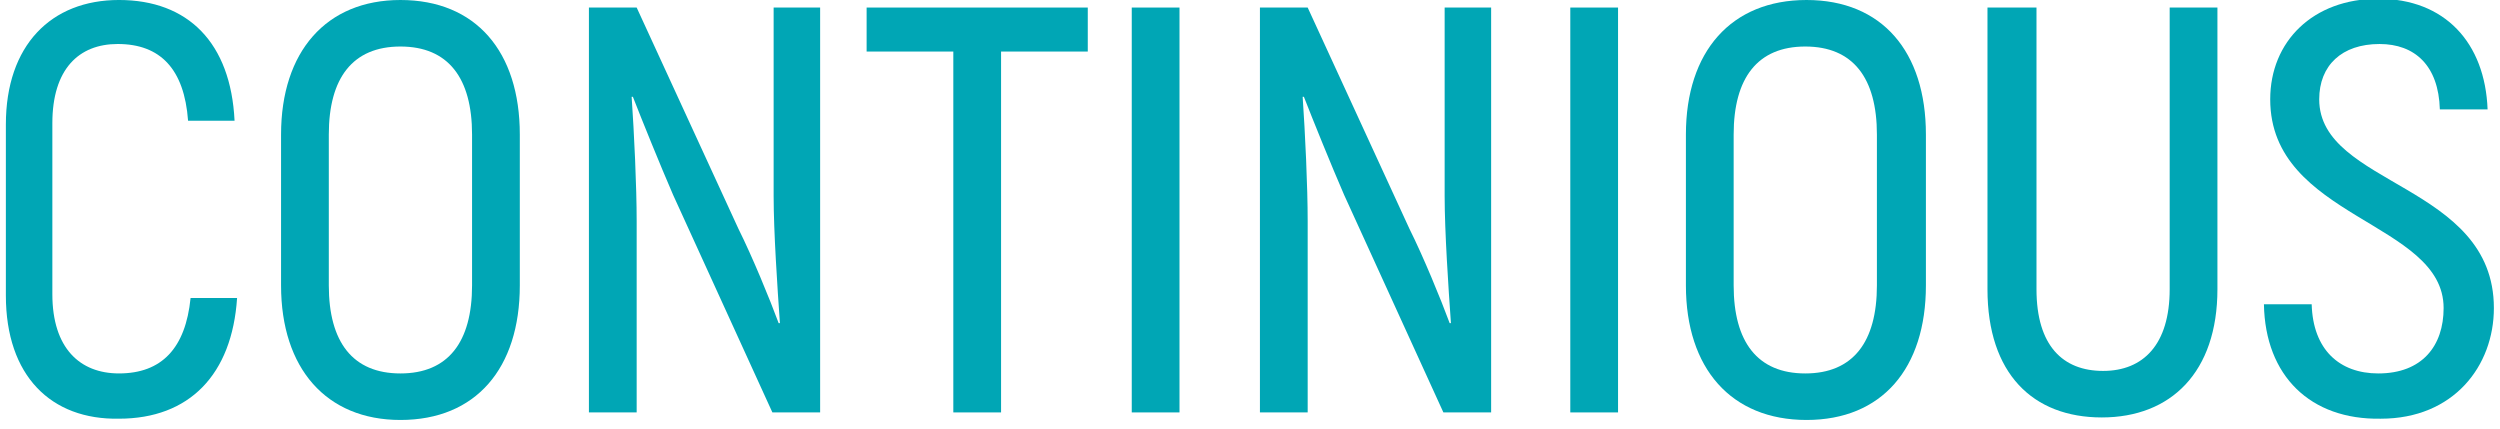
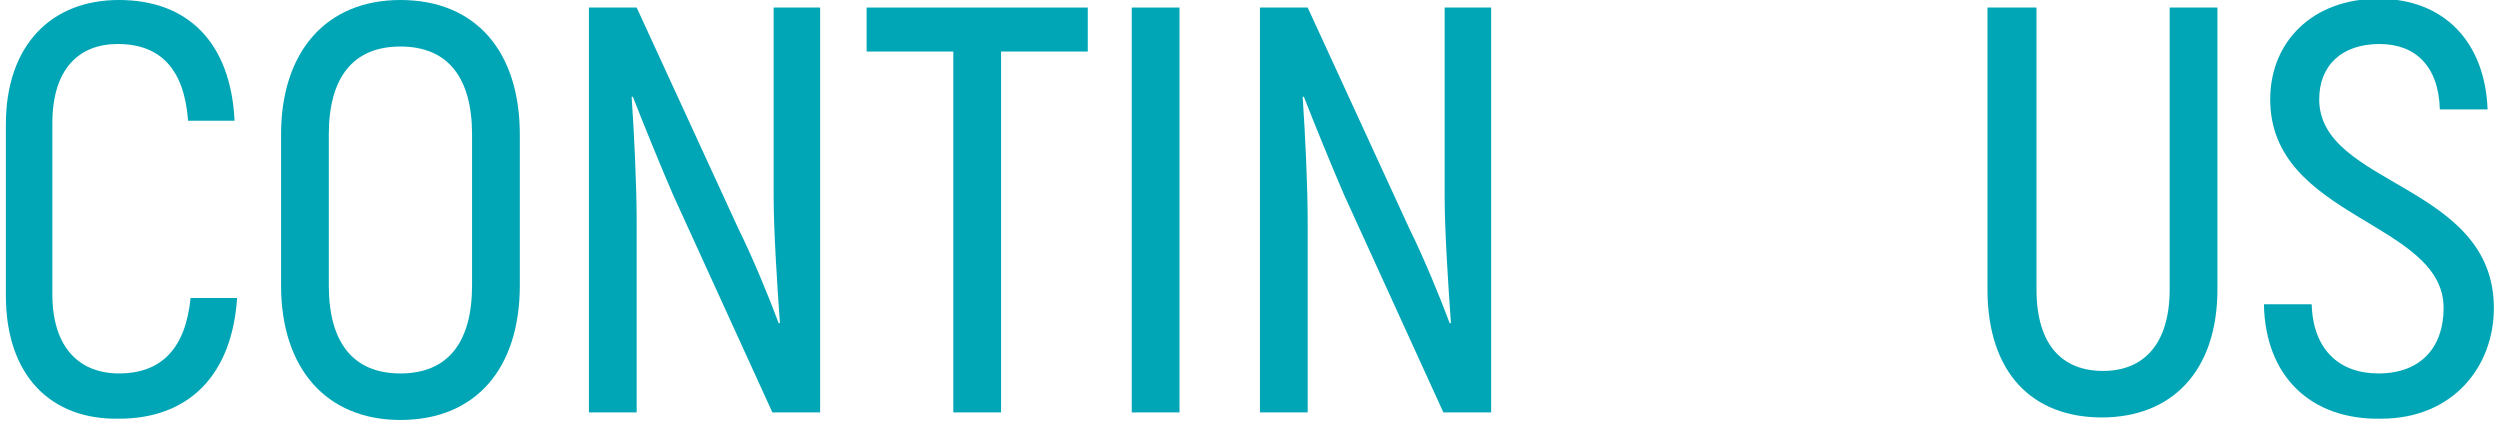
<svg xmlns="http://www.w3.org/2000/svg" width="210" height="36" viewBox="0 0 210 36" fill="none">
  <path d="M0.493 24.82V10.456C0.493 3.802 4.293 -0.001 9.993 -0.001C15.798 -0.001 19.387 3.59 19.703 10.139H15.798C15.481 5.808 13.476 3.696 9.887 3.696C6.615 3.696 4.398 5.808 4.398 10.35V24.714C4.398 29.256 6.72 31.368 9.993 31.368C13.581 31.368 15.587 29.256 16.009 25.031H19.915C19.492 31.474 15.903 35.17 9.993 35.17C4.293 35.276 0.493 31.579 0.493 24.82Z" fill="#00A6B5" />
  <path d="M23.609 23.976V11.301C23.609 4.33 27.409 0 33.636 0C39.969 0 43.664 4.33 43.664 11.301V23.976C43.664 30.947 39.969 35.277 33.636 35.277C27.409 35.277 23.609 30.947 23.609 23.976ZM39.653 23.976V11.301C39.653 6.548 37.647 3.908 33.636 3.908C29.625 3.908 27.62 6.548 27.62 11.301V23.976C27.62 28.729 29.625 31.369 33.636 31.369C37.647 31.369 39.653 28.729 39.653 23.976Z" fill="#00A6B5" />
  <path d="M68.891 0.634V34.643H64.88L56.541 16.371C55.486 13.942 53.902 10.034 53.163 8.133H53.058C53.269 11.195 53.48 15.632 53.48 18.589V34.643H49.469V0.634H53.48L62.03 19.223C63.191 21.546 64.668 25.137 65.407 27.144H65.513C65.302 24.187 64.985 19.434 64.985 16.476V0.634H68.891Z" fill="#00A6B5" />
  <path d="M91.373 4.33H84.09V34.643H80.079V4.33H72.796V0.634H91.373V4.33Z" fill="#00A6B5" />
  <path d="M99.078 0.634V34.643H95.067V0.634H99.078Z" fill="#00A6B5" />
  <path d="M125.255 0.634V34.643H121.244L112.906 16.371C111.85 13.942 110.267 10.034 109.528 8.133H109.423C109.634 11.195 109.845 15.632 109.845 18.589V34.643H105.834V0.634H109.845L118.394 19.223C119.556 21.546 121.033 25.137 121.772 27.144H121.878C121.667 24.187 121.35 19.434 121.35 16.476V0.634H125.255Z" fill="#00A6B5" />
-   <path d="M135.916 0.634V34.643H131.905V0.634H135.916Z" fill="#00A6B5" />
-   <path d="M141.616 23.976V11.301C141.616 4.33 145.416 0 151.749 0C158.082 0 161.776 4.33 161.776 11.301V23.976C161.776 30.947 158.082 35.277 151.749 35.277C145.416 35.277 141.616 30.947 141.616 23.976ZM157.66 23.976V11.301C157.66 6.548 155.654 3.908 151.643 3.908C147.632 3.908 145.627 6.548 145.627 11.301V23.976C145.627 28.729 147.632 31.369 151.643 31.369C155.654 31.369 157.66 28.729 157.66 23.976Z" fill="#00A6B5" />
  <path d="M166.948 24.292V0.634H171.065V24.292C171.065 29.045 173.281 31.157 176.659 31.157C180.037 31.157 182.253 28.939 182.253 24.292V0.634H186.264V24.292C186.264 31.263 182.359 35.065 176.554 35.065C170.748 35.065 166.948 31.369 166.948 24.292Z" fill="#00A6B5" />
  <path d="M190.17 25.56H194.181C194.286 29.362 196.503 31.369 199.775 31.369C203.469 31.369 205.264 29.045 205.264 25.877C205.264 18.589 190.698 18.378 190.698 8.344C190.698 3.485 194.286 -0.106 199.775 -0.106C205.369 -0.106 208.747 3.591 208.958 9.189H204.947C204.842 5.492 202.836 3.697 199.881 3.697C196.714 3.697 194.814 5.492 194.814 8.344C194.814 15.632 209.486 15.42 209.486 25.877C209.486 30.735 206.108 35.171 199.986 35.171C194.075 35.277 190.275 31.58 190.17 25.56Z" fill="#00A6B5" />
</svg>